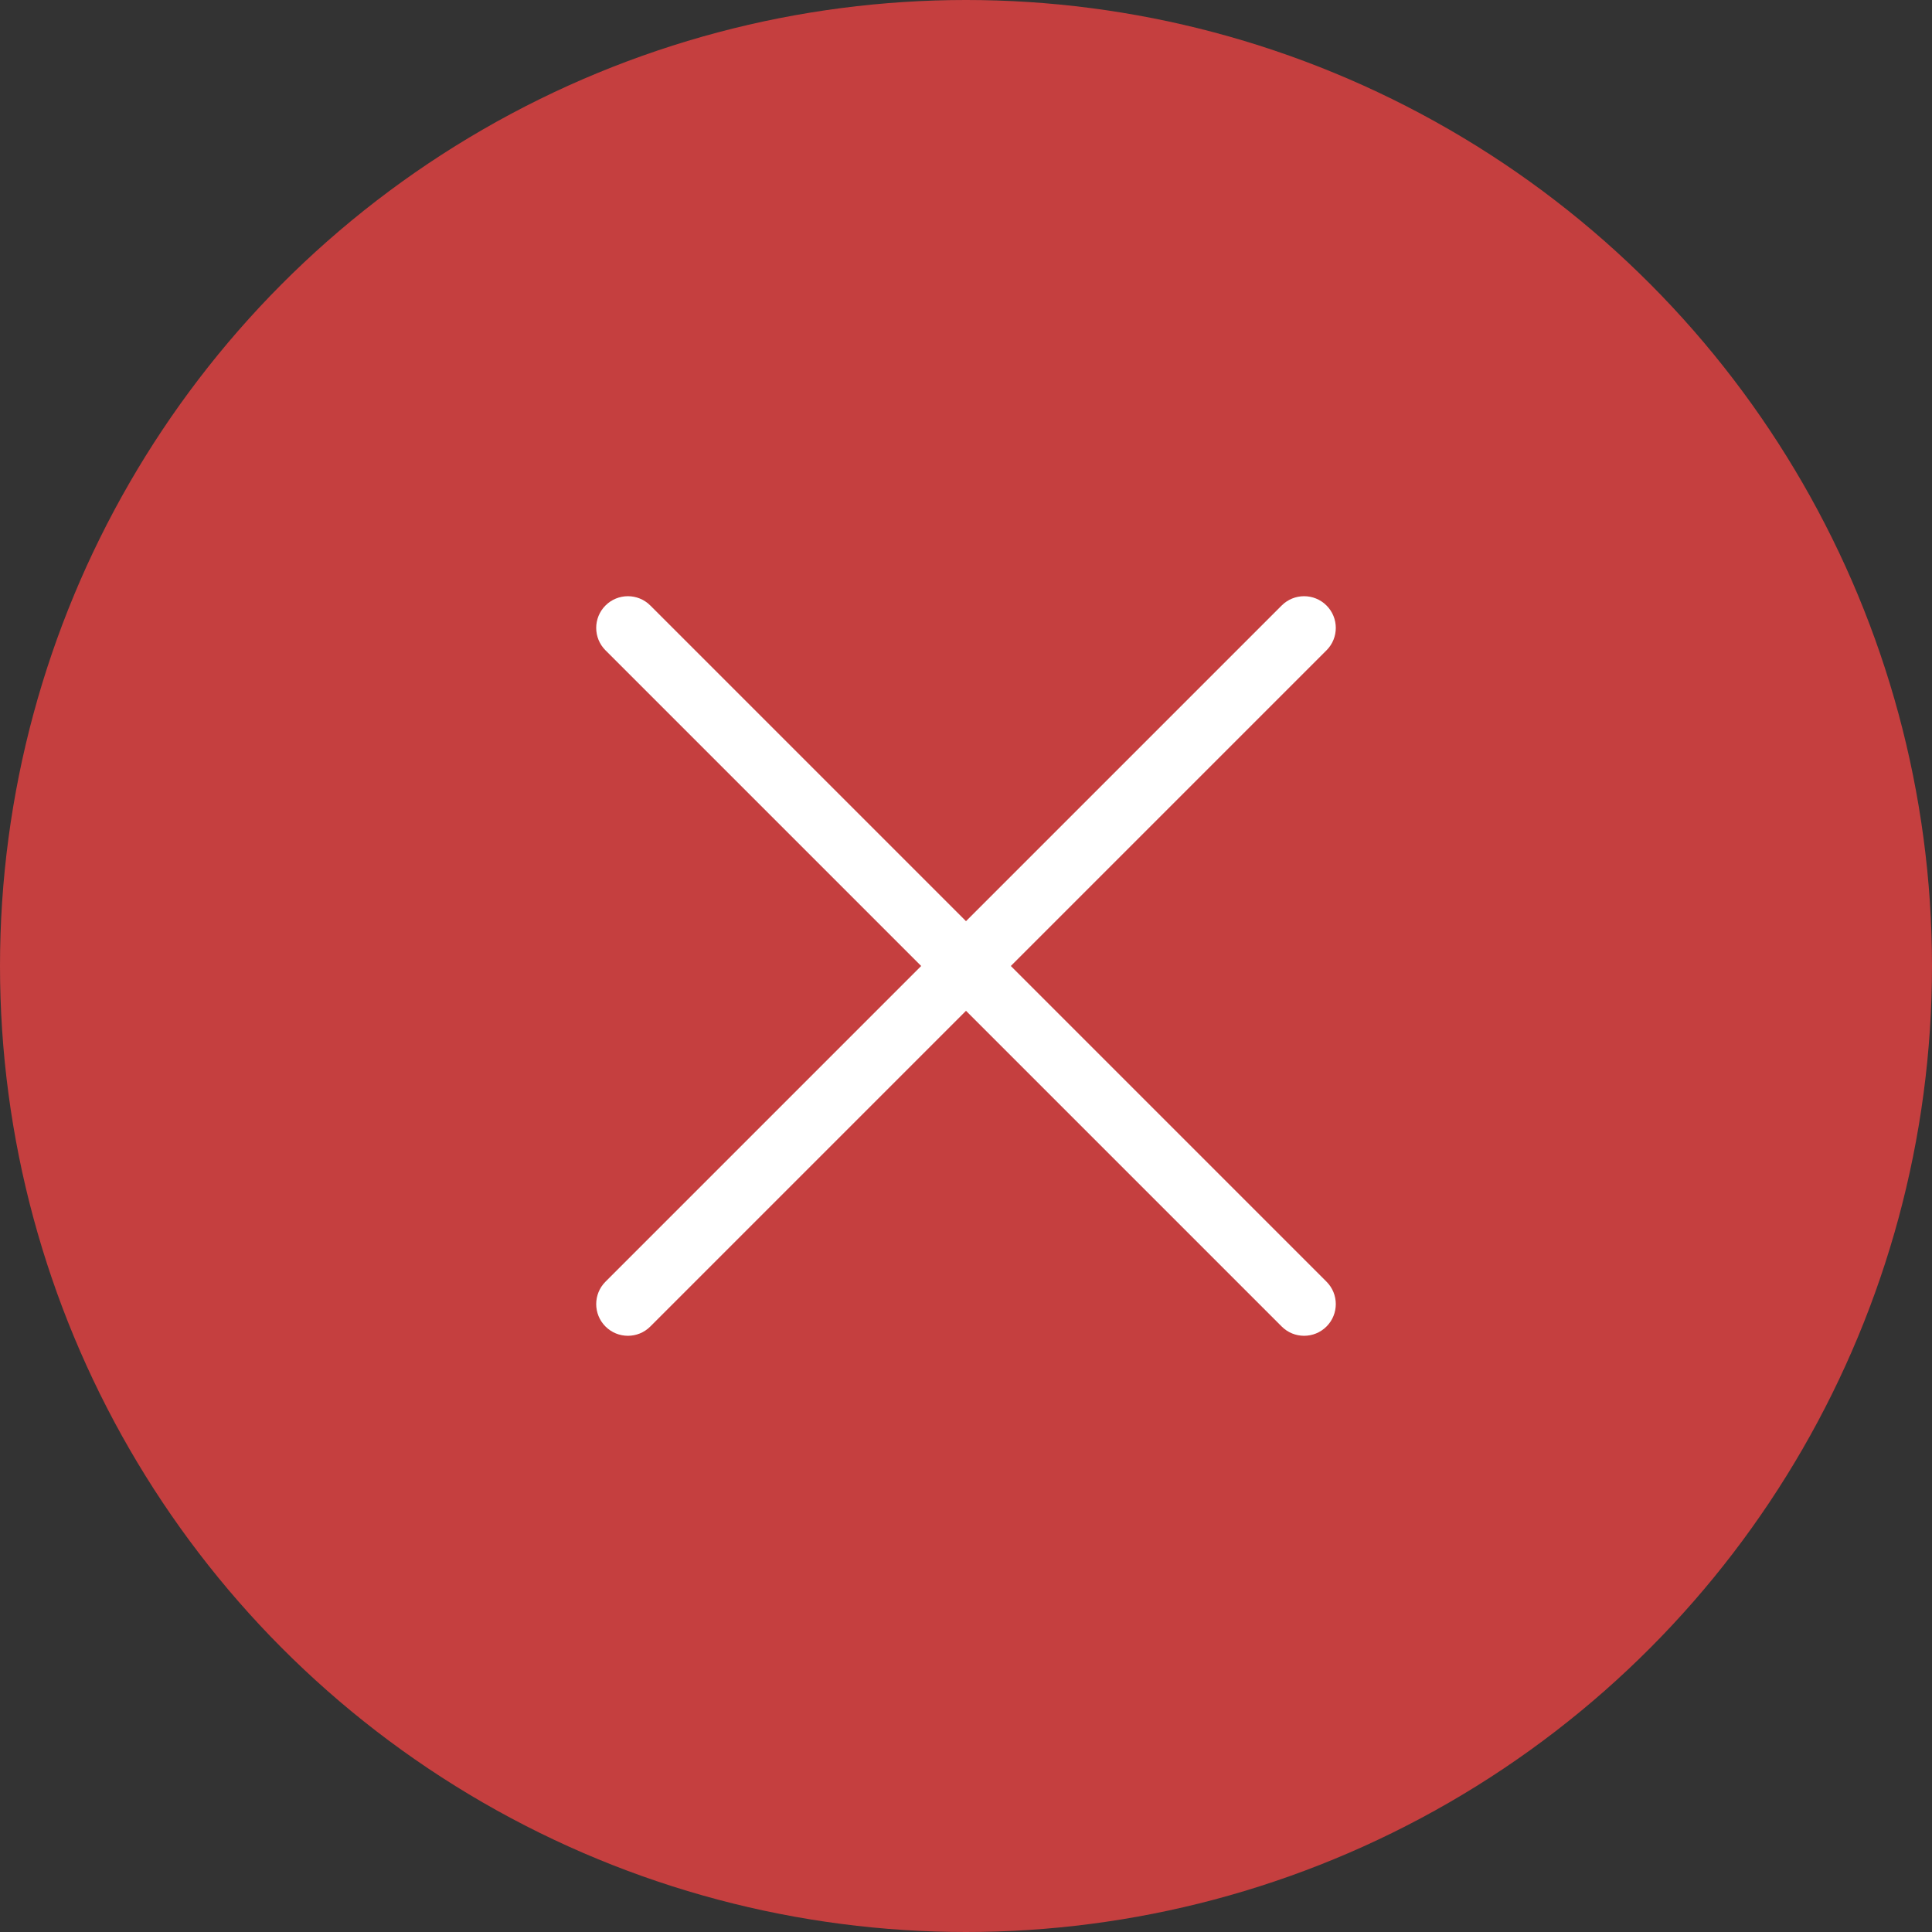
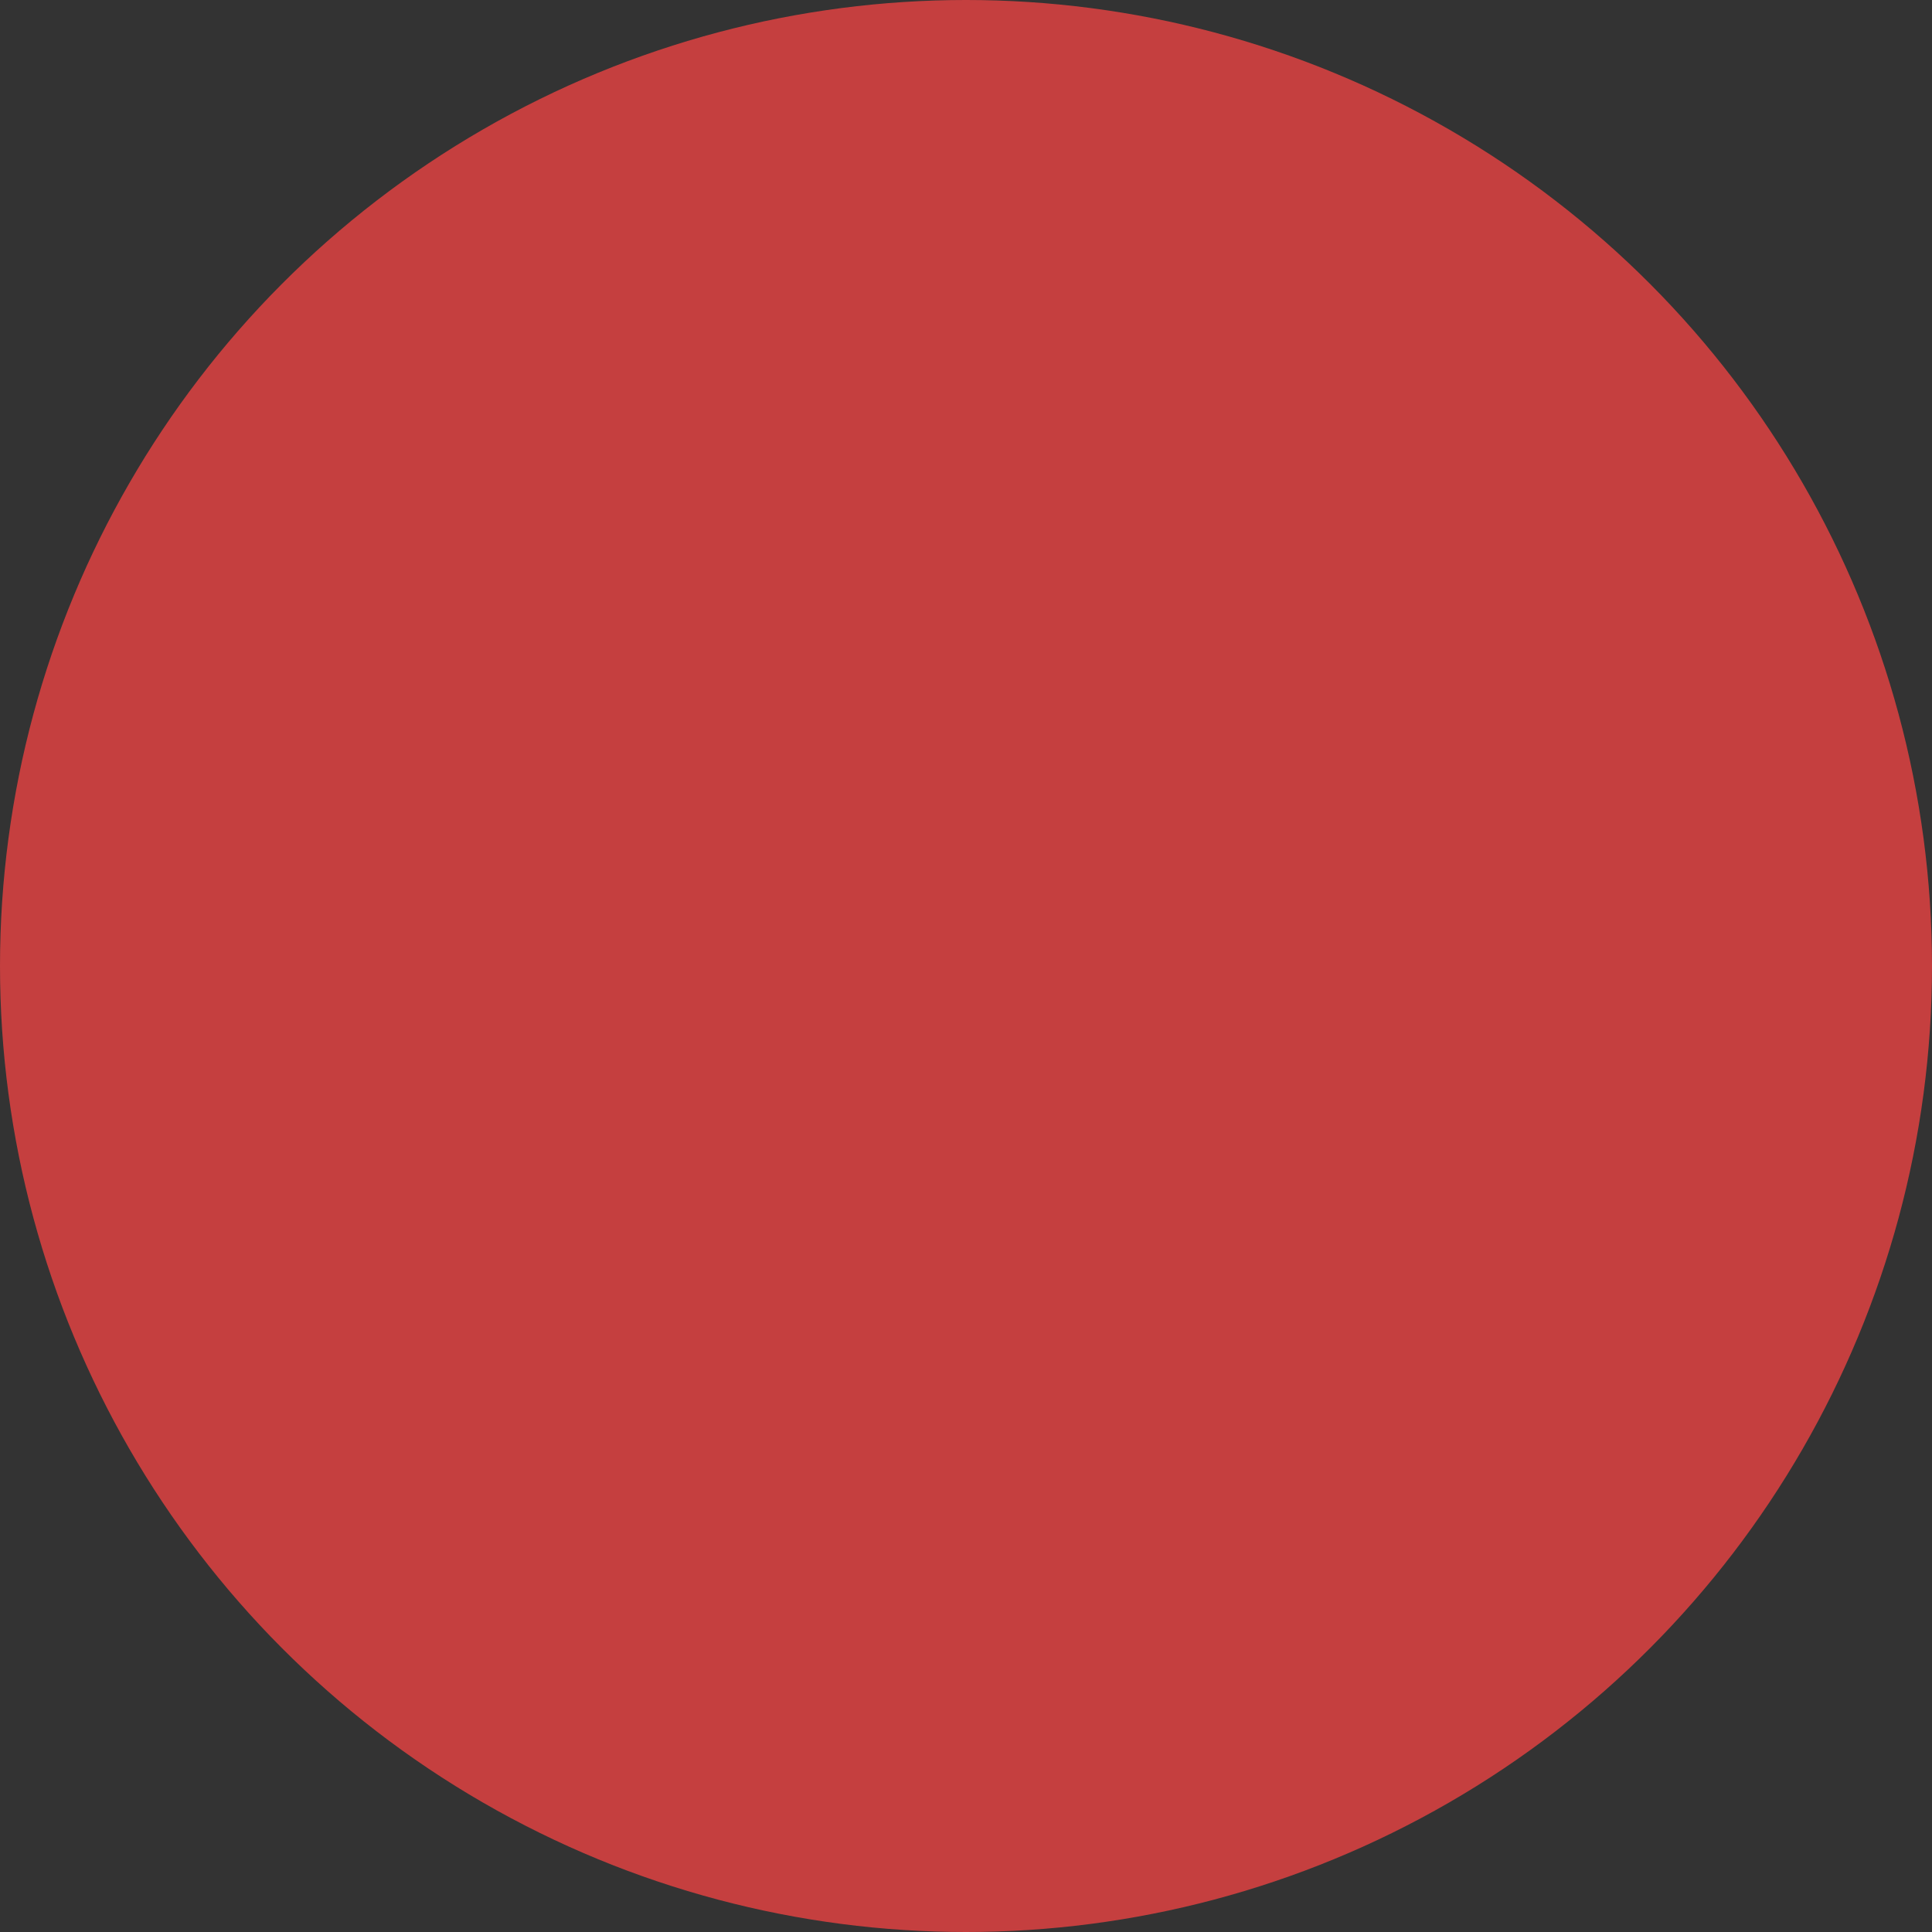
<svg xmlns="http://www.w3.org/2000/svg" width="160" height="160" viewBox="0 0 160 160" fill="none">
  <rect x="0" y="0" width="160" height="160" fill="#333333" stroke="none" />
  <circle cx="80" cy="80" r="80" fill="#C53F3F" />
-   <path fill-rule="evenodd" clip-rule="evenodd" d="M53.856 50.144C52.831 49.119 51.169 49.119 50.144 50.144C49.119 51.169 49.119 52.831 50.144 53.856L76.288 80L50.144 106.144C49.119 107.169 49.119 108.831 50.144 109.856C51.169 110.881 52.831 110.881 53.856 109.856L80 83.712L106.144 109.856C107.169 110.881 108.831 110.881 109.856 109.856C110.881 108.831 110.881 107.169 109.856 106.144L83.712 80L109.856 53.856C110.881 52.831 110.881 51.169 109.856 50.144C108.831 49.119 107.169 49.119 106.144 50.144L80 76.288L53.856 50.144Z" fill="white" />
</svg>